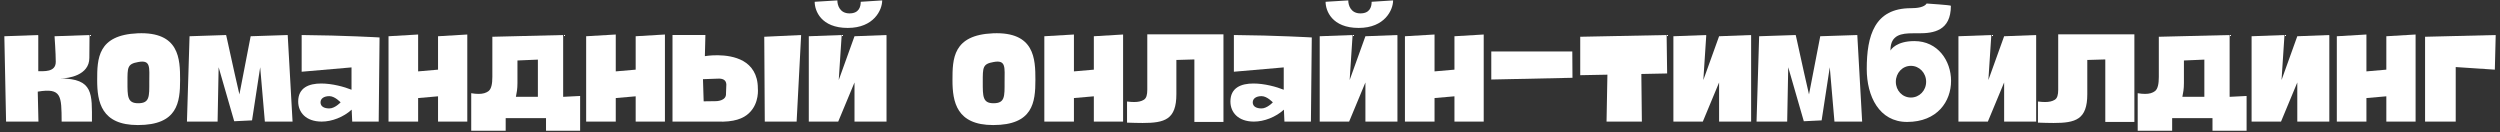
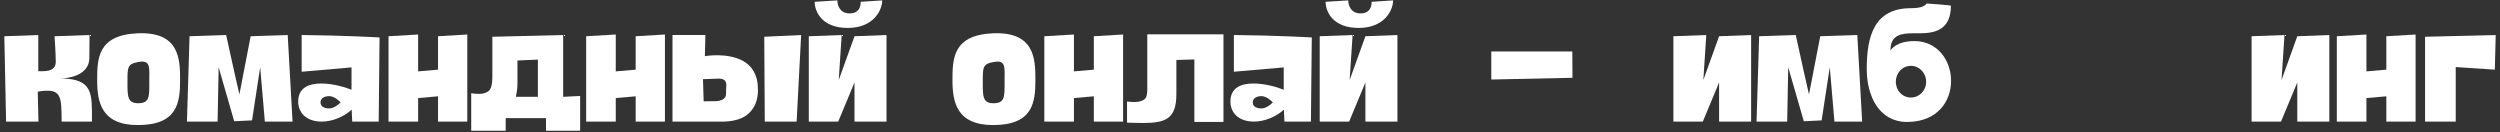
<svg xmlns="http://www.w3.org/2000/svg" width="568" height="30" viewBox="0 0 568 30" fill="none">
  <rect x="0" y="0" width="568" height="30" fill="#333333" stroke="none" />
  <path d="M567.024 7.958L566.827 15.825L557.938 15.235V27.625H550.976V8.352L567.024 7.958Z" fill="white" />
  <path d="M542.175 21.882L537.652 22.276V27.625H530.926V8.234L537.652 7.84V16.218L542.175 15.825V8.234L548.823 7.84V27.625H542.175V21.882Z" fill="white" />
  <path d="M511.561 8.234L519.035 7.958L518.366 18.185L521.945 8.234L529.222 7.958V27.625H521.945V18.736L518.248 27.625H511.561V8.234Z" fill="white" />
-   <path d="M502.677 29.71V26.838H493.513V29.71H485.685V21.174C486.315 21.292 486.865 21.332 487.377 21.332C488.321 21.332 489.068 21.135 489.658 20.663C490.248 20.152 490.484 19.09 490.484 17.477V8.352L506.571 7.958V22L510.426 21.804V29.71H502.677ZM496.187 13.74V18.854C496.187 20.23 496.03 21.017 495.833 22H500.829V13.544L496.187 13.74Z" fill="white" />
-   <path d="M474.233 13.622V21.41C474.233 27.153 471.597 27.94 466.563 27.94C465.422 27.94 464.242 27.9 463.023 27.861V23.062C463.613 23.141 464.163 23.18 464.635 23.18C465.54 23.18 466.287 23.023 466.838 22.669C467.428 22.315 467.625 21.528 467.625 20.388V7.801H484.931V27.704H478.323V13.504L474.233 13.622Z" fill="white" />
-   <path d="M444.956 8.234L452.429 7.958L451.76 18.185L455.34 8.234L462.616 7.958V27.625H455.34V18.736L451.642 27.625H444.956V8.234Z" fill="white" />
  <path d="M429.514 11.38V11.498C429.632 11.223 430.891 9.335 434.942 9.335C440.292 9.335 443.281 13.819 443.281 18.382C443.281 23.023 440.173 27.704 433.29 27.704C426.957 27.704 424.125 21.882 424.125 15.668C424.125 8.076 425.895 1.862 434.155 1.862C435.571 1.862 437.184 1.665 437.735 0.8C437.735 0.8 443.241 1.154 443.241 1.311C443.241 7.014 439.308 7.565 435.965 7.565H434.588C432.071 7.565 429.514 7.88 429.514 11.38ZM430.733 18.578C430.733 20.584 432.228 22.158 434.155 22.158C436.083 22.158 437.617 20.584 437.617 18.578C437.617 16.572 436.083 14.96 434.155 14.96C432.228 14.96 430.733 16.572 430.733 18.578Z" fill="white" />
  <path d="M413.562 8.234L421.979 7.958L423.08 27.625H416.787L415.725 15.274L413.876 27.35L409.825 27.546L406.285 15.274L406.049 27.625H399.087L399.677 8.234L407.976 7.958C407.976 7.722 409.51 15.038 411.005 21.45L413.562 8.234Z" fill="white" />
  <path d="M380.194 8.234L387.667 7.958L386.999 18.185L390.578 8.234L397.855 7.958V27.625H390.578V18.736L386.881 27.625H380.194V8.234Z" fill="white" />
-   <path d="M378.774 16.69L372.913 16.808L373.031 27.625H365.007L365.204 16.966L359.028 17.084V8.352L378.656 7.958L378.774 16.69Z" fill="white" />
  <path d="M338.819 11.695H357.227L357.267 17.674L338.819 18.067V11.695Z" fill="white" />
-   <path d="M330.451 21.882L325.928 22.276V27.625H319.202V8.234L325.928 7.84V16.218L330.451 15.825V8.234L337.099 7.84V27.625H330.451V21.882Z" fill="white" />
  <path d="M311.637 0.406C311.637 1.547 311.244 3.042 309.08 3.042C306.917 3.042 306.327 1.232 306.327 0.092L301.174 0.406C301.174 2.452 302.63 6.346 308.687 6.346C314.626 6.346 316.514 2.255 316.514 0.092L311.637 0.406ZM306.327 0.092L301.174 0.406L306.327 0.092ZM316.514 0.092L311.637 0.406L316.514 0.092ZM307.31 7.958L306.642 18.185L310.221 8.234L317.498 7.958V27.625H310.221V18.736L306.524 27.625H299.837V8.234L307.31 7.958Z" fill="white" />
  <path d="M280.337 16.297V7.958C289.934 8.037 298.037 8.509 298.037 8.509L297.84 27.625H291.822L291.704 24.911C289.856 26.602 287.22 27.625 284.9 27.625C281.281 27.625 279.55 25.501 279.55 23.062C279.55 19.916 281.989 18.972 284.782 18.972C287.26 18.972 290.013 19.719 291.665 20.388V15.314L280.337 16.297ZM286.63 24.636C287.889 24.636 289.187 23.259 289.187 23.259C289.187 23.259 287.889 21.843 286.63 21.843C285.45 21.843 284.624 22.354 284.624 23.259C284.624 24.203 285.45 24.636 286.63 24.636Z" fill="white" />
  <path d="M267.272 13.622V21.41C267.272 27.153 264.636 27.94 259.602 27.94C258.461 27.94 257.281 27.9 256.062 27.861V23.062C256.652 23.141 257.202 23.18 257.674 23.18C258.579 23.18 259.326 23.023 259.877 22.669C260.467 22.315 260.664 21.528 260.664 20.388V7.801H277.97V27.704H271.362V13.504L267.272 13.622Z" fill="white" />
  <path d="M248.52 21.882L243.997 22.276V27.625H237.271V8.234L243.997 7.84V16.218L248.52 15.825V8.234L255.167 7.84V27.625H248.52V21.882Z" fill="white" />
  <path d="M225.645 28.412C217.346 28.412 216.402 23.18 216.402 18.224C216.402 13.347 216.481 7.958 225.606 7.565C235.085 7.172 235.243 13.386 235.243 18.146C235.243 23.259 234.692 28.412 225.645 28.412ZM223.285 18.618C223.285 21.882 223.246 23.456 225.724 23.456C228.359 23.456 228.241 21.882 228.241 18.618C228.241 15.314 228.635 13.544 225.724 14.094C223.246 14.527 223.285 15.314 223.285 18.618Z" fill="white" />
  <path d="M195.558 0.406C195.558 1.547 195.164 3.042 193.001 3.042C190.838 3.042 190.248 1.232 190.248 0.092L185.095 0.406C185.095 2.452 186.55 6.346 192.608 6.346C198.547 6.346 200.435 2.255 200.435 0.092L195.558 0.406ZM190.248 0.092L185.095 0.406L190.248 0.092ZM200.435 0.092L195.558 0.406L200.435 0.092ZM191.231 7.958L190.562 18.185L194.142 8.234L201.418 7.958V27.625H194.142V18.736L190.444 27.625H183.758V8.234L191.231 7.958Z" fill="white" />
  <path d="M163.019 27.625H152.792V7.958H160.266L160.148 12.757C160.148 12.757 165.261 11.852 168.84 13.858C170.728 14.92 172.184 16.887 172.184 20.073C172.184 20.073 172.577 23.416 170.217 25.658C168.919 26.956 166.677 27.782 163.019 27.625ZM163.019 17.87L159.715 17.988L159.872 23.023L162.665 22.984C162.665 22.984 165.064 22.984 164.946 21.253L165.025 19.208C164.986 18.146 164.199 17.792 163.019 17.87ZM173.757 27.625L173.639 8.352L182.017 7.958L180.994 27.625H173.757Z" fill="white" />
  <path d="M144.425 21.882L139.901 22.276V27.625H133.175V8.234L139.901 7.84V16.218L144.425 15.825V8.234L151.072 7.84V27.625H144.425V21.882Z" fill="white" />
  <path d="M124.055 29.71V26.838H114.891V29.71H107.063V21.174C107.693 21.292 108.243 21.332 108.755 21.332C109.699 21.332 110.446 21.135 111.036 20.663C111.626 20.152 111.862 19.09 111.862 17.477V8.352L127.949 7.958V22L131.804 21.804V29.71H124.055ZM117.565 13.74V18.854C117.565 20.23 117.408 21.017 117.211 22H122.207V13.544L117.565 13.74Z" fill="white" />
  <path d="M99.522 21.882L94.999 22.276V27.625H88.272V8.234L94.999 7.84V16.218L99.522 15.825V8.234L106.169 7.84V27.625H99.522V21.882Z" fill="white" />
  <path d="M68.536 16.297V7.958C78.133 8.037 86.236 8.509 86.236 8.509L86.04 27.625H80.022L79.903 24.911C78.055 26.602 75.419 27.625 73.099 27.625C69.48 27.625 67.749 25.501 67.749 23.062C67.749 19.916 70.188 18.972 72.981 18.972C75.459 18.972 78.212 19.719 79.864 20.388V15.314L68.536 16.297ZM74.829 24.636C76.088 24.636 77.386 23.259 77.386 23.259C77.386 23.259 76.088 21.843 74.829 21.843C73.65 21.843 72.823 22.354 72.823 23.259C72.823 24.203 73.65 24.636 74.829 24.636Z" fill="white" />
  <path d="M56.95 8.234L65.367 7.958L66.468 27.625H60.175L59.113 15.274L57.264 27.35L53.213 27.546L49.673 15.274L49.437 27.625H42.475L43.065 8.234L51.364 7.958C51.364 7.722 52.898 15.038 54.393 21.45L56.95 8.234Z" fill="white" />
  <path d="M31.322 28.412C23.022 28.412 22.078 23.18 22.078 18.224C22.078 13.347 22.157 7.958 31.282 7.565C40.762 7.172 40.919 13.386 40.919 18.146C40.919 23.259 40.368 28.412 31.322 28.412ZM28.962 18.618C28.962 21.882 28.922 23.456 31.4 23.456C34.036 23.456 33.918 21.882 33.918 18.618C33.918 15.314 34.311 13.544 31.4 14.094C28.922 14.527 28.962 15.314 28.962 18.618Z" fill="white" />
  <path d="M13.691 17.831C21.283 17.831 20.89 21.371 20.89 27.625H14.006C13.967 21.764 14.006 19.916 8.578 20.82L8.735 27.625H1.38L0.987 8.234L8.696 7.958V16.179C9.837 16.14 12.669 16.494 12.669 14.055C12.669 12.088 12.393 8.234 12.393 8.234L20.339 7.958L20.299 13.15C20.299 17.123 15.54 17.831 13.691 17.831Z" fill="white" />
</svg>